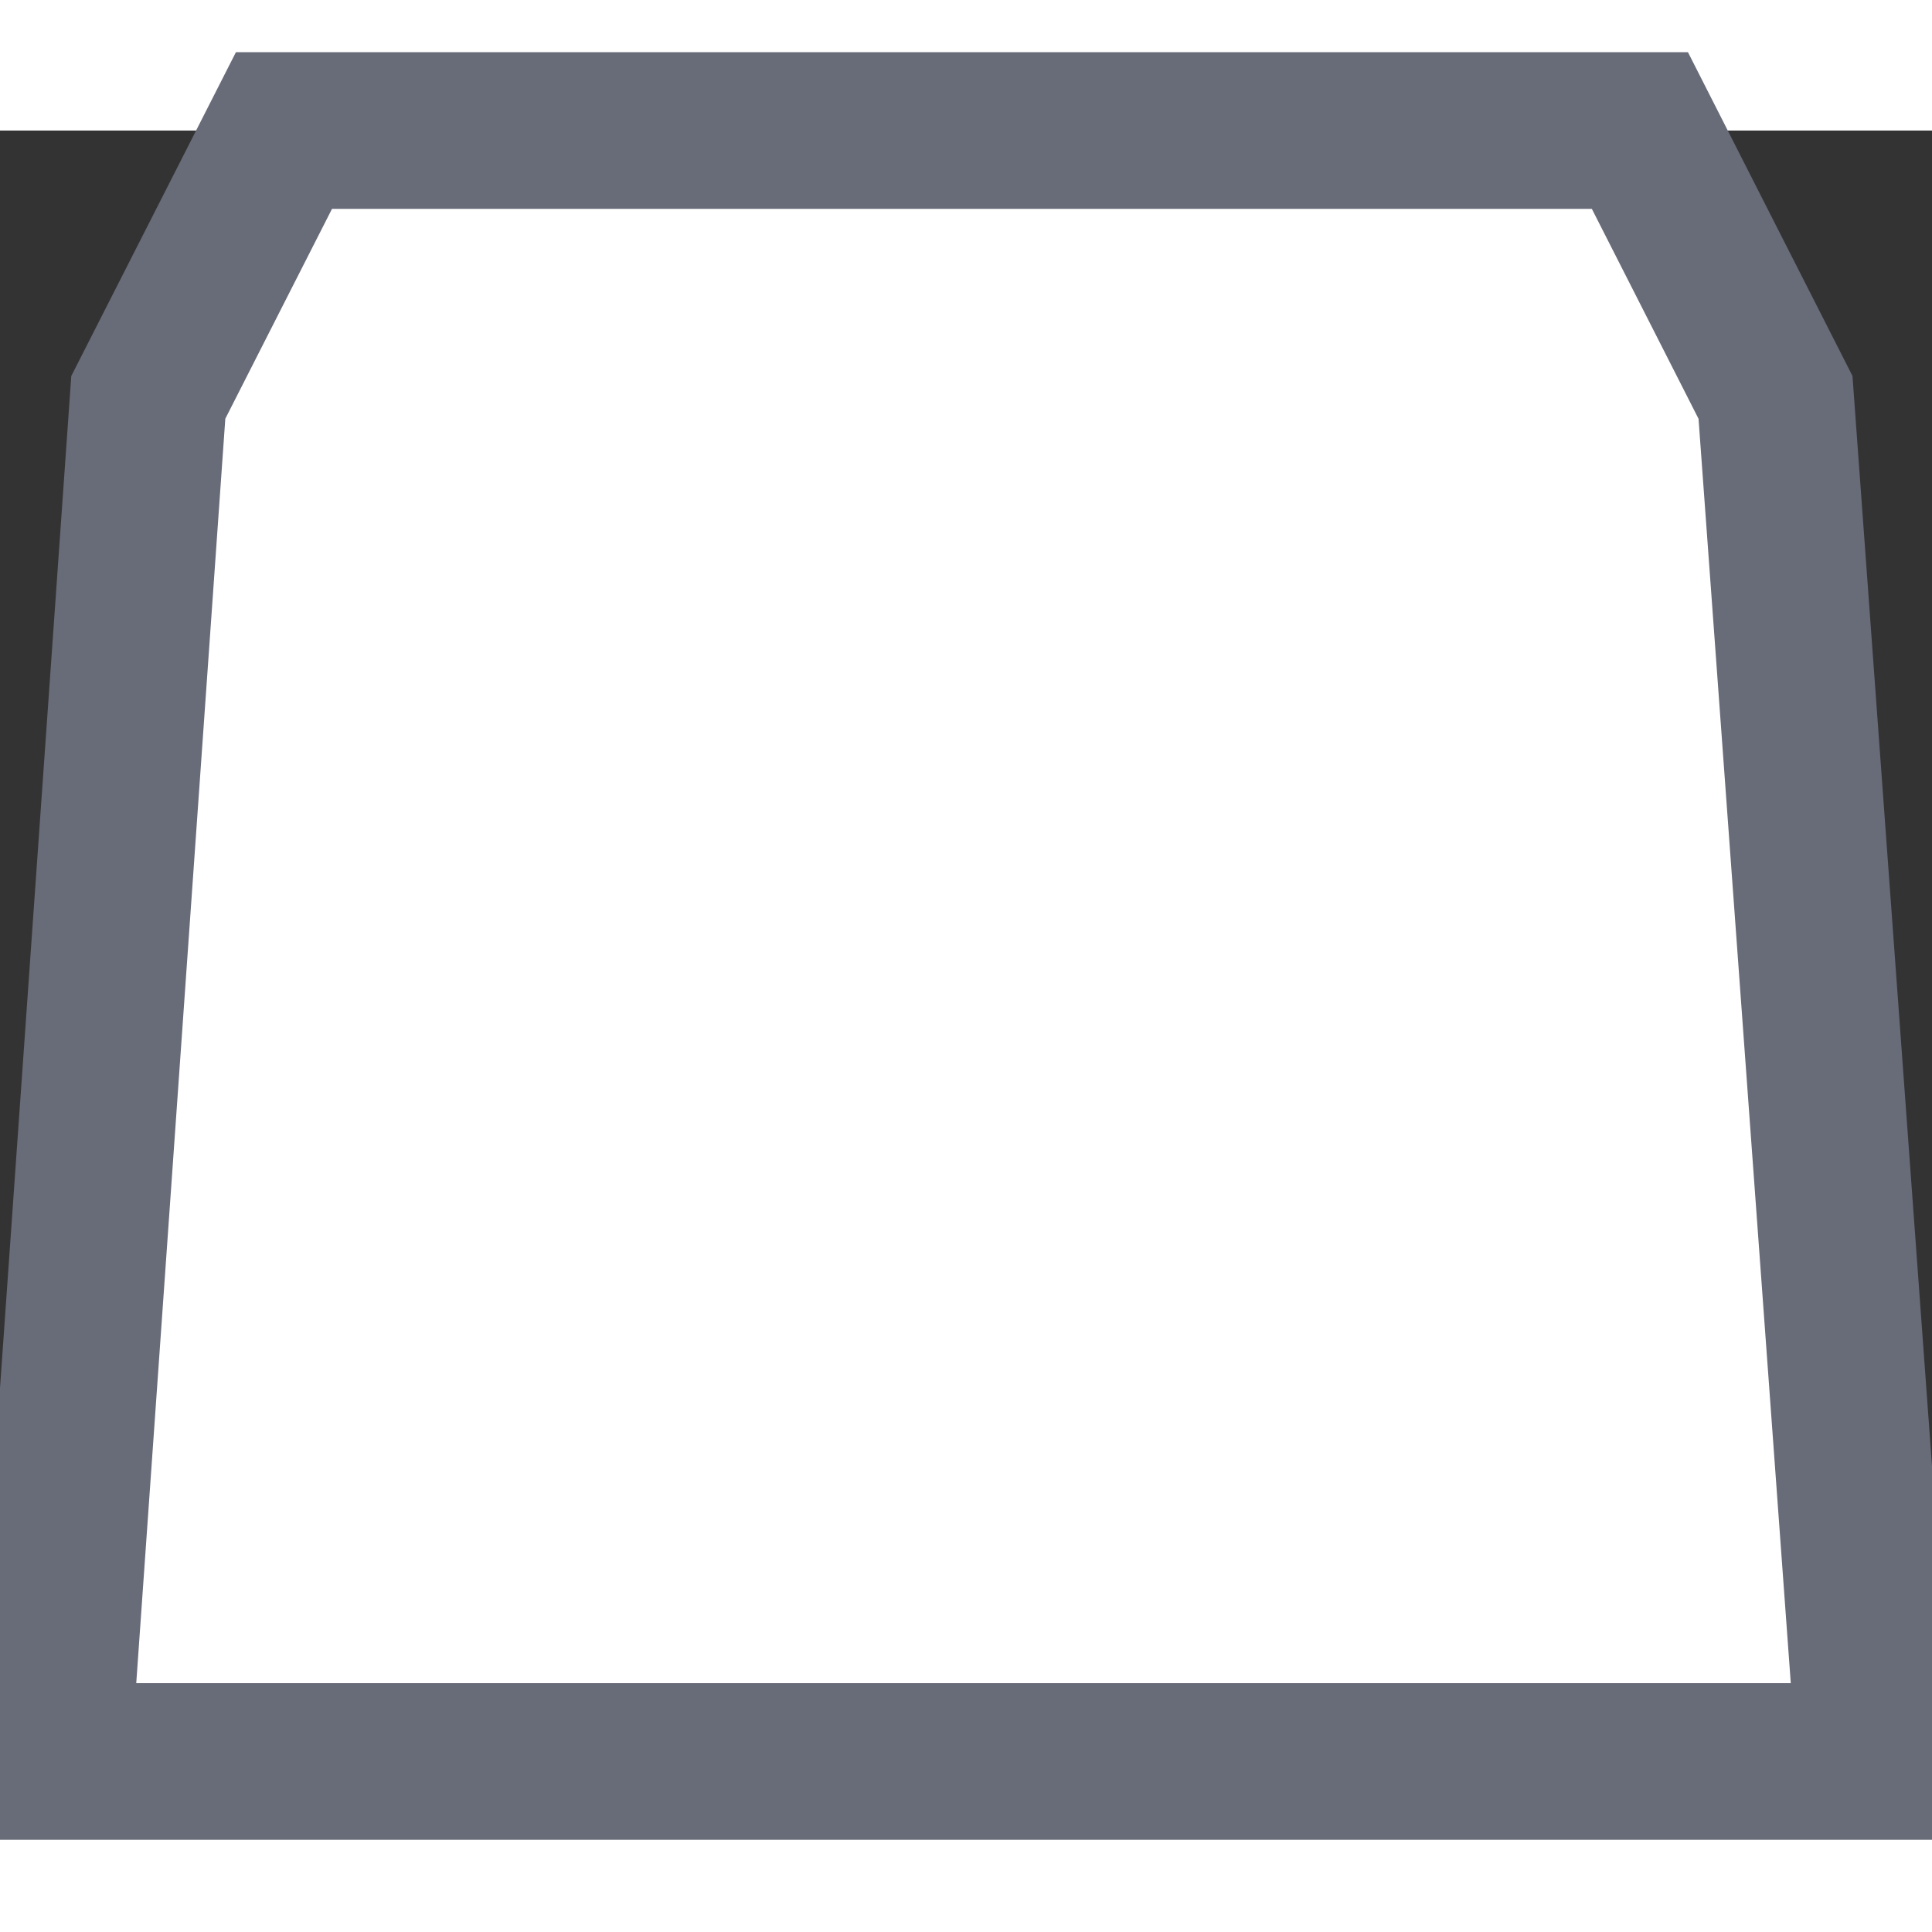
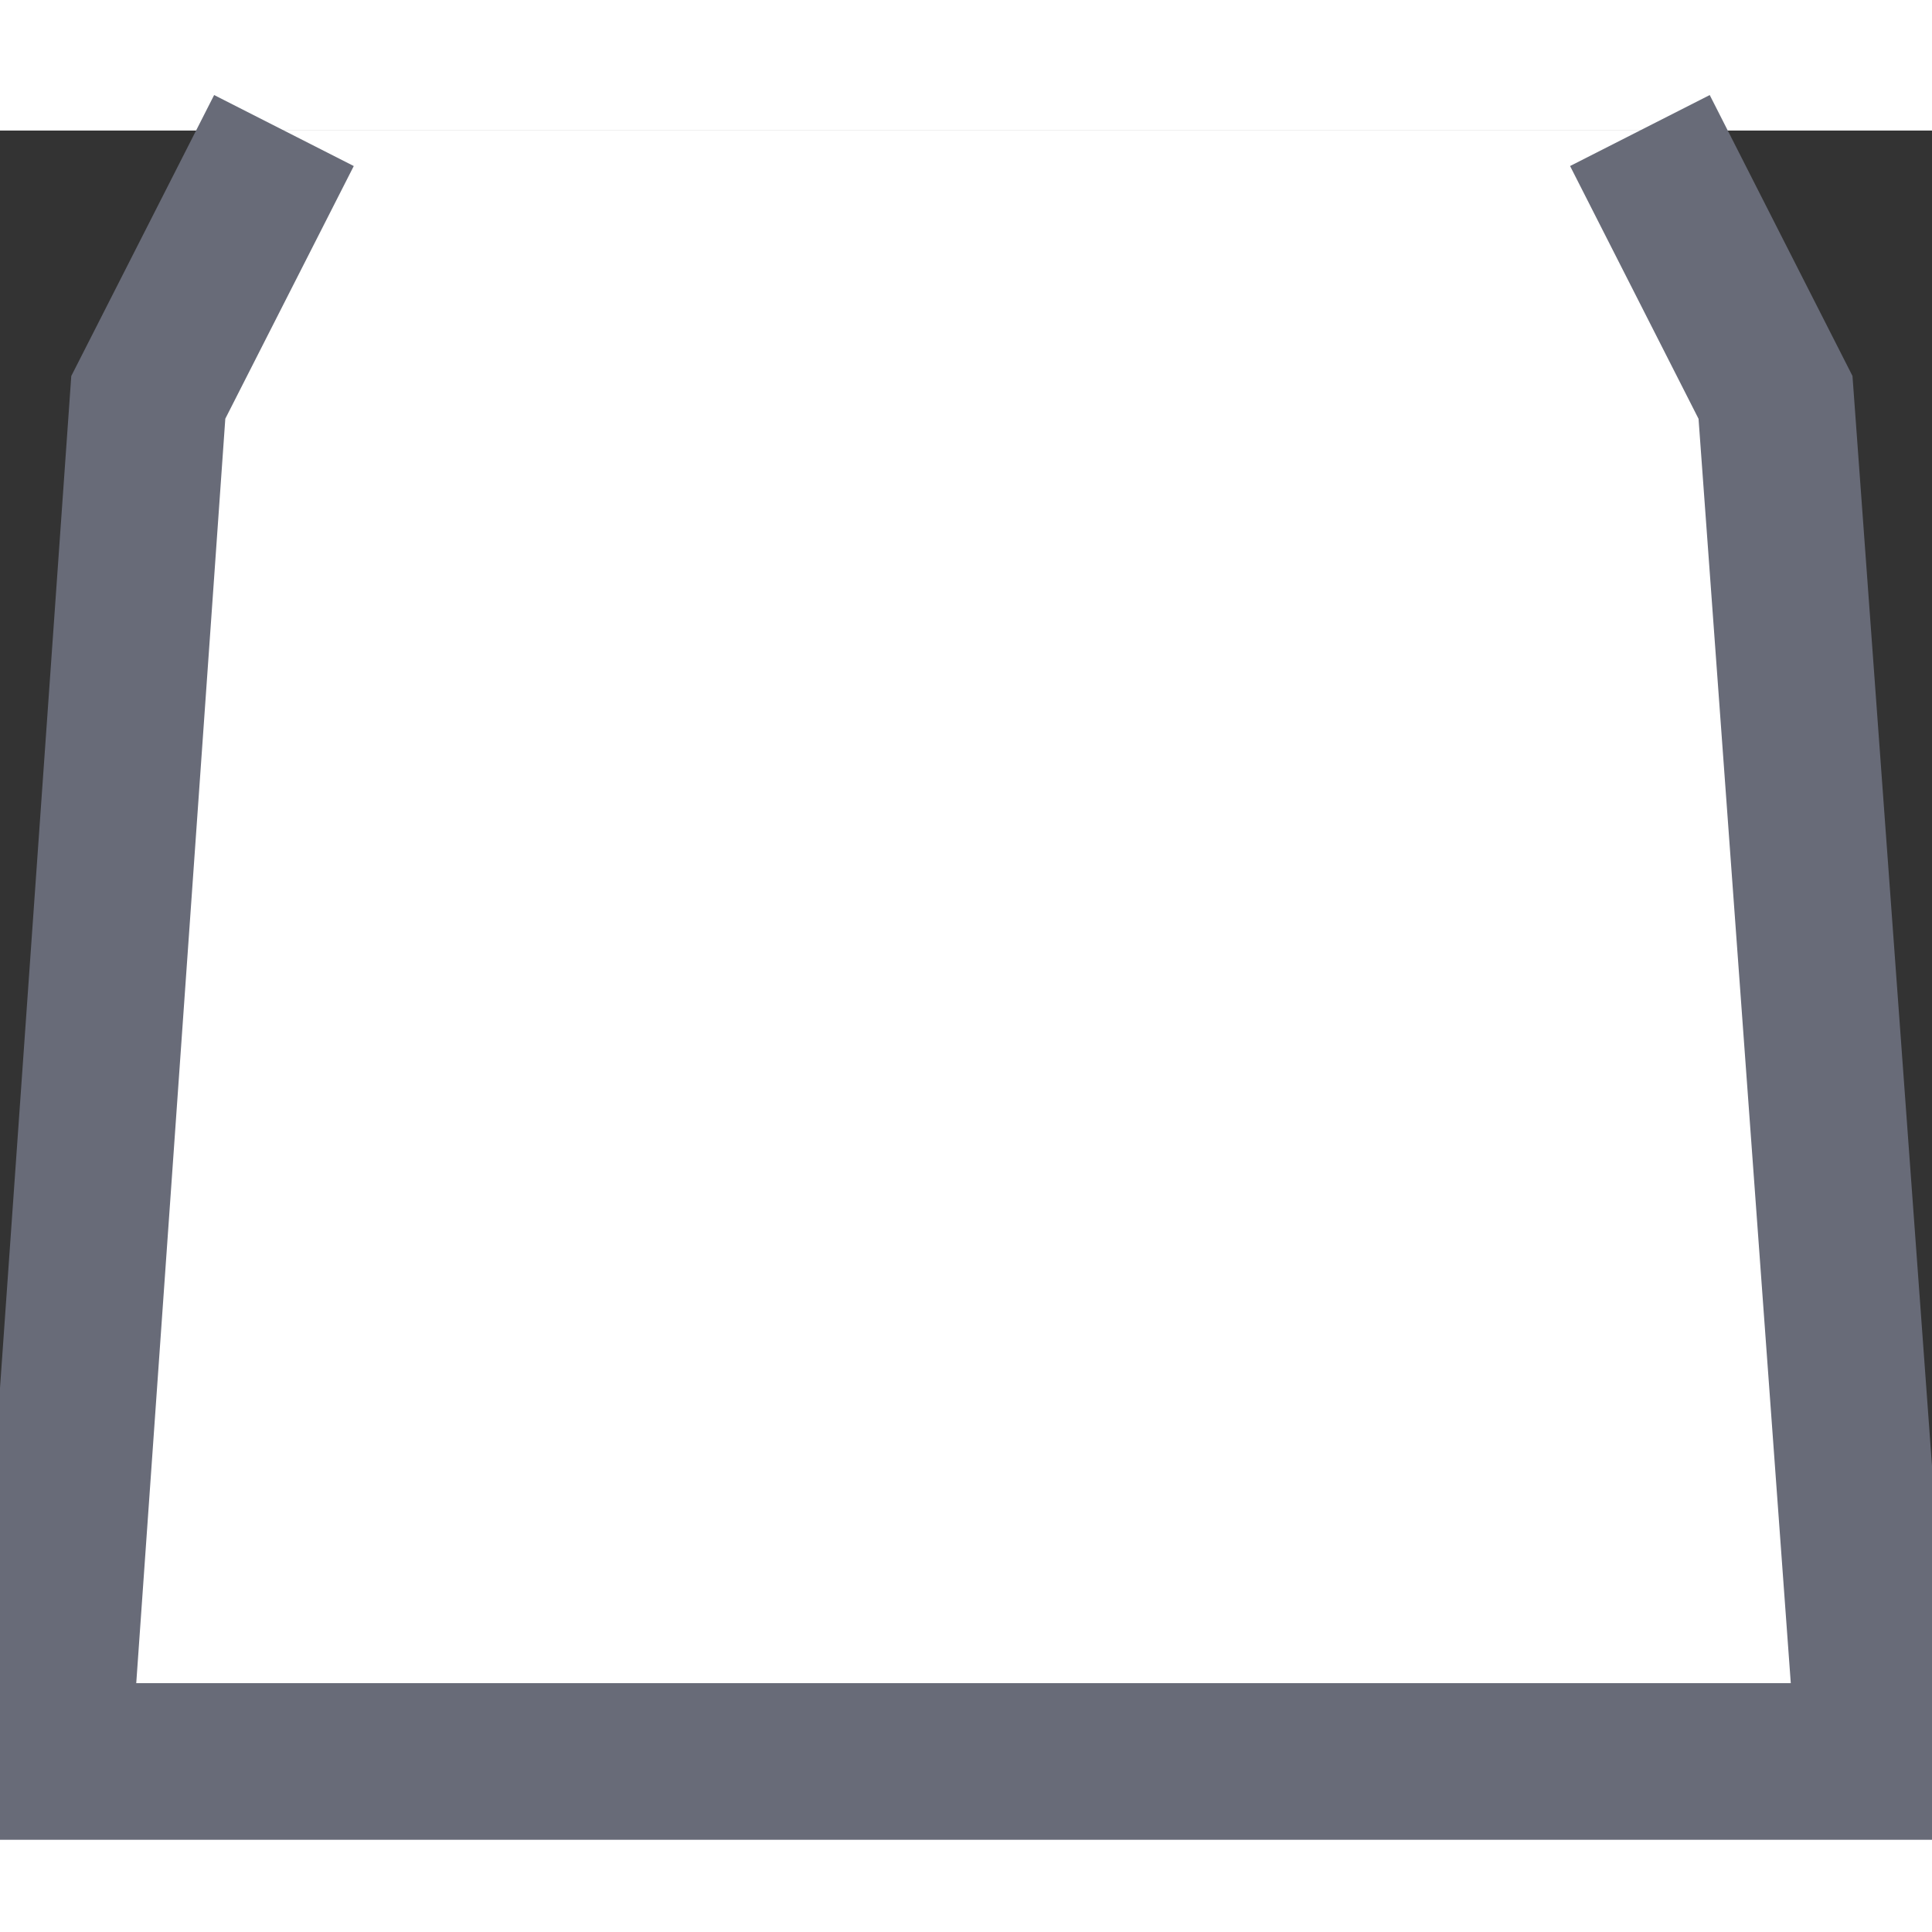
<svg xmlns="http://www.w3.org/2000/svg" viewBox="-1 0 37 32" height="20" width="20" stroke="#686b78" stroke-width="3" fill="#ffffff00">
  <rect x="-1" y="0" width="37" height="32" fill="#333333" stroke="none" />
-   <path d="M4.438 0 1.84 5.11 0 31.234h34.909L33.003 5.11 30.406 0z" />
+   <path d="M4.438 0 1.84 5.11 0 31.234h34.909L33.003 5.11 30.406 0" />
</svg>